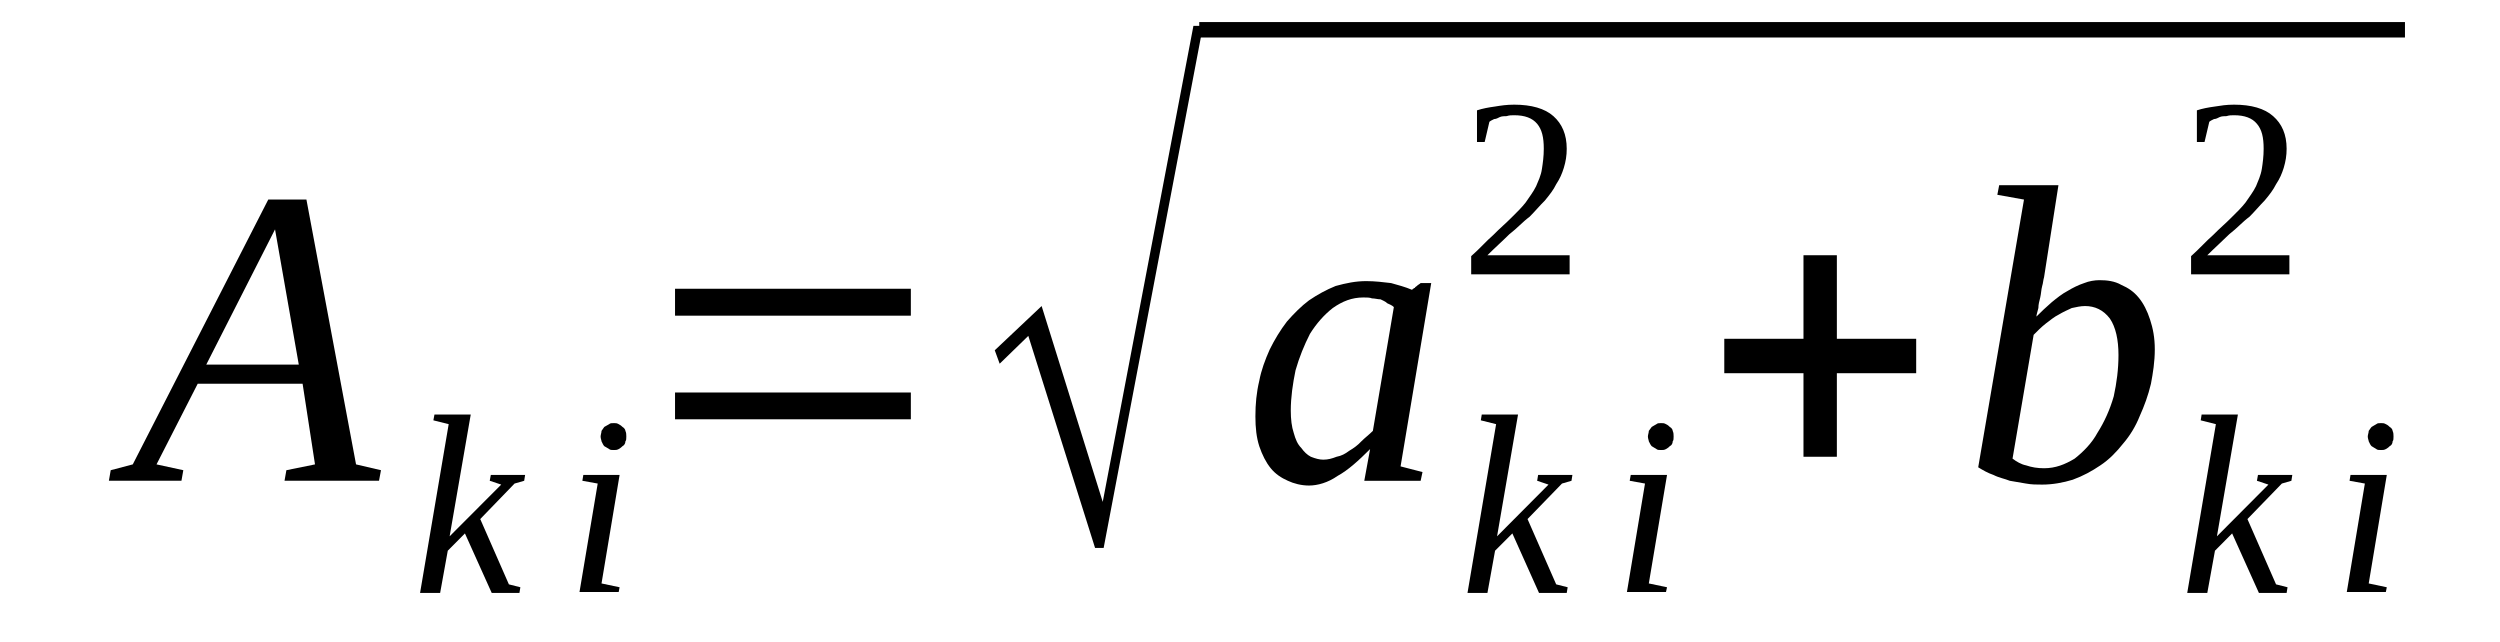
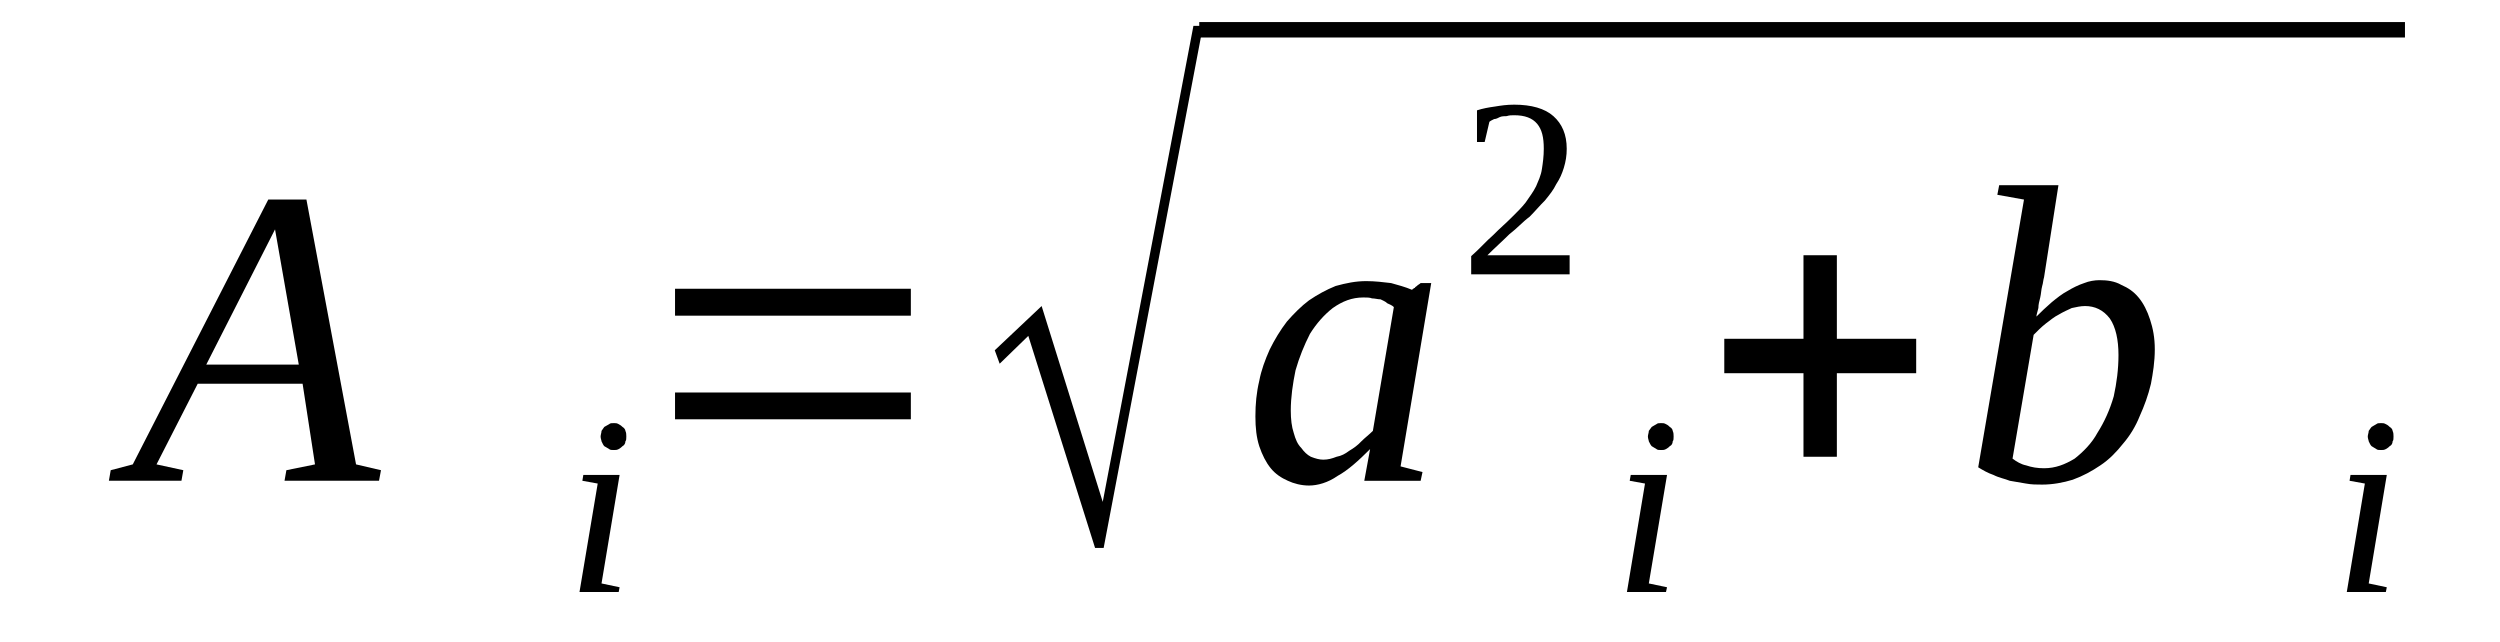
<svg xmlns="http://www.w3.org/2000/svg" height="19pt" version="1.1" viewBox="0 -19 74 19" width="74pt">
  <defs>
    <clipPath id="clip1">
      <path clip-rule="evenodd" d="M0 -19H73.956V-0.027H0V-19" />
    </clipPath>
  </defs>
  <g id="page1">
    <g>
      <path clip-path="url(#clip1)" d="M5.426 -5.082L5.371 -4.77H3.223L3.277 -5.082L3.93 -5.254L7.941 -13.094H9.07L10.539 -5.254L11.277 -5.082L11.219 -4.77H8.422L8.477 -5.082L9.324 -5.254L8.957 -7.641H5.852L4.633 -5.254L5.426 -5.082ZM8.141 -12.211L6.105 -8.207H8.844L8.141 -12.211Z" fill-rule="evenodd" />
-       <path clip-path="url(#clip1)" d="M13.281 -6.445L12.828 -6.558L12.86 -6.73H13.934L13.309 -3.125L14.836 -4.656L14.496 -4.769L14.528 -4.941H15.543L15.516 -4.769L15.231 -4.687L14.215 -3.636L15.063 -1.703L15.403 -1.617L15.375 -1.449H14.555L13.762 -3.211L13.254 -2.699L13.028 -1.449H12.434L13.281 -6.445Z" fill-rule="evenodd" />
      <path clip-path="url(#clip1)" d="M17.805 -1.73L18.34 -1.617L18.313 -1.476H17.153L17.692 -4.687L17.238 -4.769L17.266 -4.941H18.34L17.805 -1.73ZM18.539 -6.078C18.539 -6.019 18.539 -5.964 18.512 -5.937C18.512 -5.879 18.481 -5.82 18.426 -5.793C18.399 -5.765 18.367 -5.738 18.313 -5.707C18.258 -5.679 18.227 -5.679 18.172 -5.679C18.113 -5.679 18.059 -5.679 18.032 -5.707C17.973 -5.738 17.945 -5.765 17.887 -5.793C17.86 -5.82 17.832 -5.879 17.805 -5.937C17.805 -5.964 17.778 -6.019 17.778 -6.078C17.778 -6.132 17.805 -6.191 17.805 -6.246C17.832 -6.277 17.86 -6.332 17.887 -6.363C17.945 -6.39 17.973 -6.418 18.032 -6.445C18.059 -6.476 18.113 -6.476 18.172 -6.476C18.227 -6.476 18.258 -6.476 18.313 -6.445C18.367 -6.418 18.399 -6.39 18.426 -6.363C18.481 -6.332 18.512 -6.277 18.512 -6.246C18.539 -6.191 18.539 -6.132 18.539 -6.078Z" fill-rule="evenodd" />
      <path clip-path="url(#clip1)" d="M19.981 -6.589V-7.382H26.961V-6.589H19.981ZM19.981 -9.656V-10.453H26.961V-9.656H19.981Z" fill-rule="evenodd" />
      <path clip-path="url(#clip1)" d="M32.414 -2.781L30.438 -9.058L29.59 -8.234L29.445 -8.632L30.832 -9.941L32.641 -4.144L35.325 -18.234H35.61L32.668 -2.781H32.414Z" fill-rule="evenodd" />
      <path clip-path="url(#clip1)" d="M35.498 -18.347H71.187V-17.89H35.498V-18.347Z" fill-rule="evenodd" />
      <path clip-path="url(#clip1)" d="M41.457 -5.195L42.106 -5.027L42.051 -4.769H40.383L40.555 -5.707C40.215 -5.367 39.903 -5.082 39.594 -4.914C39.309 -4.714 39 -4.628 38.746 -4.628C38.52 -4.628 38.293 -4.687 38.121 -4.769C37.926 -4.855 37.754 -4.968 37.614 -5.14C37.473 -5.312 37.36 -5.539 37.274 -5.793C37.192 -6.05 37.16 -6.332 37.16 -6.675C37.16 -7.043 37.192 -7.382 37.274 -7.726C37.332 -8.039 37.446 -8.347 37.586 -8.66C37.727 -8.945 37.899 -9.23 38.094 -9.484C38.293 -9.711 38.52 -9.941 38.746 -10.109C39 -10.281 39.254 -10.421 39.535 -10.535C39.848 -10.621 40.129 -10.679 40.442 -10.679C40.696 -10.679 40.95 -10.648 41.176 -10.621C41.371 -10.566 41.598 -10.507 41.797 -10.421C41.797 -10.421 41.825 -10.453 41.825 -10.453C41.852 -10.453 41.852 -10.48 41.883 -10.48C41.883 -10.507 41.91 -10.507 41.938 -10.535C41.965 -10.566 42.024 -10.593 42.051 -10.621H42.364L41.457 -5.195ZM41.258 -9.91C41.203 -9.968 41.117 -9.996 41.063 -10.023C41.004 -10.082 40.922 -10.109 40.864 -10.14C40.778 -10.14 40.696 -10.168 40.61 -10.168C40.555 -10.195 40.442 -10.195 40.356 -10.195C40.016 -10.195 39.735 -10.082 39.45 -9.882C39.196 -9.683 38.969 -9.429 38.774 -9.117C38.602 -8.777 38.461 -8.433 38.348 -8.039C38.266 -7.64 38.207 -7.242 38.207 -6.843C38.207 -6.589 38.235 -6.363 38.293 -6.191C38.348 -5.992 38.407 -5.851 38.52 -5.738C38.602 -5.625 38.688 -5.539 38.801 -5.48C38.942 -5.425 39.055 -5.394 39.168 -5.394C39.309 -5.394 39.422 -5.425 39.563 -5.48C39.707 -5.507 39.817 -5.566 39.93 -5.652C40.075 -5.738 40.188 -5.82 40.297 -5.937C40.41 -6.05 40.524 -6.132 40.637 -6.246L41.258 -9.91Z" fill-rule="evenodd" />
-       <path clip-path="url(#clip1)" d="M44.285 -6.445L43.832 -6.558L43.86 -6.73H44.934L44.313 -3.125L45.836 -4.656L45.5 -4.769L45.528 -4.941H46.543L46.516 -4.769L46.235 -4.687L45.215 -3.636L46.063 -1.703L46.403 -1.617L46.375 -1.449H45.555L44.766 -3.211L44.254 -2.699L44.028 -1.449H43.438L44.285 -6.445Z" fill-rule="evenodd" />
      <path clip-path="url(#clip1)" d="M48.805 -1.73L49.344 -1.617L49.313 -1.476H48.157L48.692 -4.687L48.239 -4.769L48.27 -4.941H49.344L48.805 -1.73ZM49.539 -6.078C49.539 -6.019 49.539 -5.964 49.512 -5.937C49.512 -5.879 49.485 -5.82 49.426 -5.793C49.399 -5.765 49.371 -5.738 49.313 -5.707C49.258 -5.679 49.231 -5.679 49.172 -5.679C49.117 -5.679 49.059 -5.679 49.032 -5.707C48.973 -5.738 48.946 -5.765 48.891 -5.793C48.864 -5.82 48.832 -5.879 48.805 -5.937C48.805 -5.964 48.778 -6.019 48.778 -6.078C48.778 -6.132 48.805 -6.191 48.805 -6.246C48.832 -6.277 48.864 -6.332 48.891 -6.363C48.946 -6.39 48.973 -6.418 49.032 -6.445C49.059 -6.476 49.117 -6.476 49.172 -6.476C49.231 -6.476 49.258 -6.476 49.313 -6.445C49.371 -6.418 49.399 -6.39 49.426 -6.363C49.485 -6.332 49.512 -6.277 49.512 -6.246C49.539 -6.191 49.539 -6.132 49.539 -6.078Z" fill-rule="evenodd" />
      <path clip-path="url(#clip1)" d="M46.461 -10.879H43.547V-11.418C43.805 -11.644 44 -11.871 44.2 -12.043C44.395 -12.242 44.594 -12.41 44.735 -12.554C44.907 -12.722 45.047 -12.863 45.16 -13.007C45.274 -13.175 45.387 -13.32 45.469 -13.488C45.528 -13.632 45.614 -13.8 45.641 -14C45.668 -14.171 45.696 -14.371 45.696 -14.597C45.696 -14.937 45.641 -15.164 45.5 -15.335C45.356 -15.507 45.133 -15.589 44.821 -15.589C44.735 -15.589 44.68 -15.589 44.594 -15.562C44.539 -15.562 44.453 -15.562 44.395 -15.535C44.34 -15.507 44.285 -15.476 44.227 -15.476C44.172 -15.449 44.114 -15.421 44.086 -15.394L43.946 -14.796H43.719V-15.734C43.887 -15.789 44.059 -15.82 44.254 -15.847C44.426 -15.875 44.594 -15.902 44.821 -15.902C45.328 -15.902 45.727 -15.789 45.981 -15.562C46.235 -15.335 46.375 -15.023 46.375 -14.597C46.375 -14.398 46.348 -14.226 46.289 -14.031C46.235 -13.859 46.176 -13.718 46.063 -13.546C45.981 -13.375 45.867 -13.234 45.727 -13.062C45.582 -12.921 45.442 -12.75 45.274 -12.582C45.075 -12.437 44.907 -12.242 44.68 -12.07C44.481 -11.871 44.254 -11.671 44.028 -11.445H46.461V-10.879Z" fill-rule="evenodd" />
      <path clip-path="url(#clip1)" d="M53.383 -5.48V-7.953H51.039V-8.972H53.383V-11.445H54.371V-8.972H56.719V-7.953H54.371V-5.48H53.383Z" fill-rule="evenodd" />
      <path clip-path="url(#clip1)" d="M59.91 -13.093L59.121 -13.234L59.176 -13.519H60.93L60.504 -10.793C60.477 -10.707 60.477 -10.621 60.449 -10.535C60.418 -10.421 60.418 -10.308 60.391 -10.195C60.364 -10.082 60.336 -9.996 60.336 -9.882C60.309 -9.769 60.278 -9.683 60.278 -9.629C60.418 -9.769 60.563 -9.91 60.731 -10.054C60.871 -10.168 61.043 -10.308 61.211 -10.394C61.352 -10.48 61.524 -10.566 61.692 -10.621C61.832 -10.679 62.004 -10.707 62.145 -10.707C62.371 -10.707 62.598 -10.679 62.793 -10.566C62.992 -10.48 63.16 -10.367 63.301 -10.195C63.446 -10.023 63.559 -9.796 63.641 -9.543C63.727 -9.285 63.782 -9.004 63.782 -8.66C63.782 -8.293 63.727 -7.953 63.668 -7.64C63.586 -7.296 63.473 -6.988 63.332 -6.675C63.219 -6.39 63.047 -6.105 62.852 -5.879C62.653 -5.625 62.426 -5.394 62.172 -5.226C61.918 -5.054 61.664 -4.914 61.352 -4.8C61.071 -4.714 60.758 -4.656 60.449 -4.656C60.278 -4.656 60.137 -4.656 59.969 -4.687C59.828 -4.714 59.657 -4.742 59.489 -4.769C59.348 -4.828 59.176 -4.855 59.008 -4.941C58.836 -5 58.696 -5.082 58.555 -5.168L59.91 -13.093ZM59.571 -5.425C59.684 -5.339 59.828 -5.253 59.969 -5.226C60.137 -5.168 60.309 -5.14 60.504 -5.14C60.844 -5.14 61.125 -5.253 61.41 -5.425C61.664 -5.625 61.918 -5.879 62.086 -6.191C62.285 -6.503 62.453 -6.871 62.567 -7.269C62.653 -7.668 62.707 -8.066 62.707 -8.492C62.707 -8.945 62.625 -9.316 62.453 -9.57C62.258 -9.828 62.004 -9.941 61.719 -9.941C61.578 -9.941 61.465 -9.91 61.324 -9.882C61.211 -9.828 61.071 -9.769 60.93 -9.683C60.817 -9.629 60.676 -9.515 60.563 -9.429C60.418 -9.316 60.309 -9.203 60.196 -9.089L59.571 -5.425Z" fill-rule="evenodd" />
-       <path clip-path="url(#clip1)" d="M65.59 -6.445L65.141 -6.558L65.168 -6.73H66.242L65.621 -3.125L67.145 -4.656L66.805 -4.769L66.836 -4.941H67.852L67.825 -4.769L67.543 -4.687L66.524 -3.636L67.371 -1.703L67.711 -1.617L67.684 -1.449H66.864L66.071 -3.211L65.563 -2.699L65.336 -1.449H64.742L65.59 -6.445Z" fill-rule="evenodd" />
      <path clip-path="url(#clip1)" d="M70.114 -1.73L70.649 -1.617L70.621 -1.476H69.465L70 -4.687L69.547 -4.769L69.575 -4.941H70.649L70.114 -1.73ZM70.848 -6.078C70.848 -6.019 70.848 -5.964 70.821 -5.937C70.821 -5.879 70.793 -5.82 70.735 -5.793C70.707 -5.765 70.68 -5.738 70.621 -5.707C70.567 -5.679 70.535 -5.679 70.481 -5.679C70.426 -5.679 70.367 -5.679 70.34 -5.707C70.281 -5.738 70.254 -5.765 70.2 -5.793C70.168 -5.82 70.141 -5.879 70.114 -5.937C70.114 -5.964 70.086 -6.019 70.086 -6.078C70.086 -6.132 70.114 -6.191 70.114 -6.246C70.141 -6.277 70.168 -6.332 70.2 -6.363C70.254 -6.39 70.281 -6.418 70.34 -6.445C70.367 -6.476 70.426 -6.476 70.481 -6.476C70.535 -6.476 70.567 -6.476 70.621 -6.445C70.68 -6.418 70.707 -6.39 70.735 -6.363C70.793 -6.332 70.821 -6.277 70.821 -6.246C70.848 -6.191 70.848 -6.132 70.848 -6.078Z" fill-rule="evenodd" />
-       <path clip-path="url(#clip1)" d="M67.766 -10.879H64.856V-11.418C65.11 -11.644 65.309 -11.871 65.508 -12.043C65.703 -12.242 65.903 -12.41 66.043 -12.554C66.215 -12.722 66.356 -12.863 66.469 -13.007C66.582 -13.175 66.696 -13.32 66.778 -13.488C66.836 -13.632 66.918 -13.8 66.95 -14C66.977 -14.171 67.004 -14.371 67.004 -14.597C67.004 -14.937 66.95 -15.164 66.805 -15.335C66.664 -15.507 66.438 -15.589 66.129 -15.589C66.043 -15.589 65.989 -15.589 65.903 -15.562C65.848 -15.562 65.762 -15.562 65.703 -15.535C65.649 -15.507 65.59 -15.476 65.535 -15.476C65.477 -15.449 65.422 -15.421 65.395 -15.394L65.254 -14.796H65.028V-15.734C65.196 -15.789 65.367 -15.82 65.563 -15.847C65.735 -15.875 65.903 -15.902 66.129 -15.902C66.637 -15.902 67.031 -15.789 67.285 -15.562C67.543 -15.335 67.684 -15.023 67.684 -14.597C67.684 -14.398 67.656 -14.226 67.598 -14.031C67.543 -13.859 67.485 -13.718 67.371 -13.546C67.285 -13.375 67.176 -13.234 67.031 -13.062C66.891 -12.921 66.75 -12.75 66.582 -12.582C66.383 -12.437 66.215 -12.242 65.989 -12.07C65.789 -11.871 65.563 -11.671 65.336 -11.445H67.766V-10.879Z" fill-rule="evenodd" />
    </g>
  </g>
</svg>